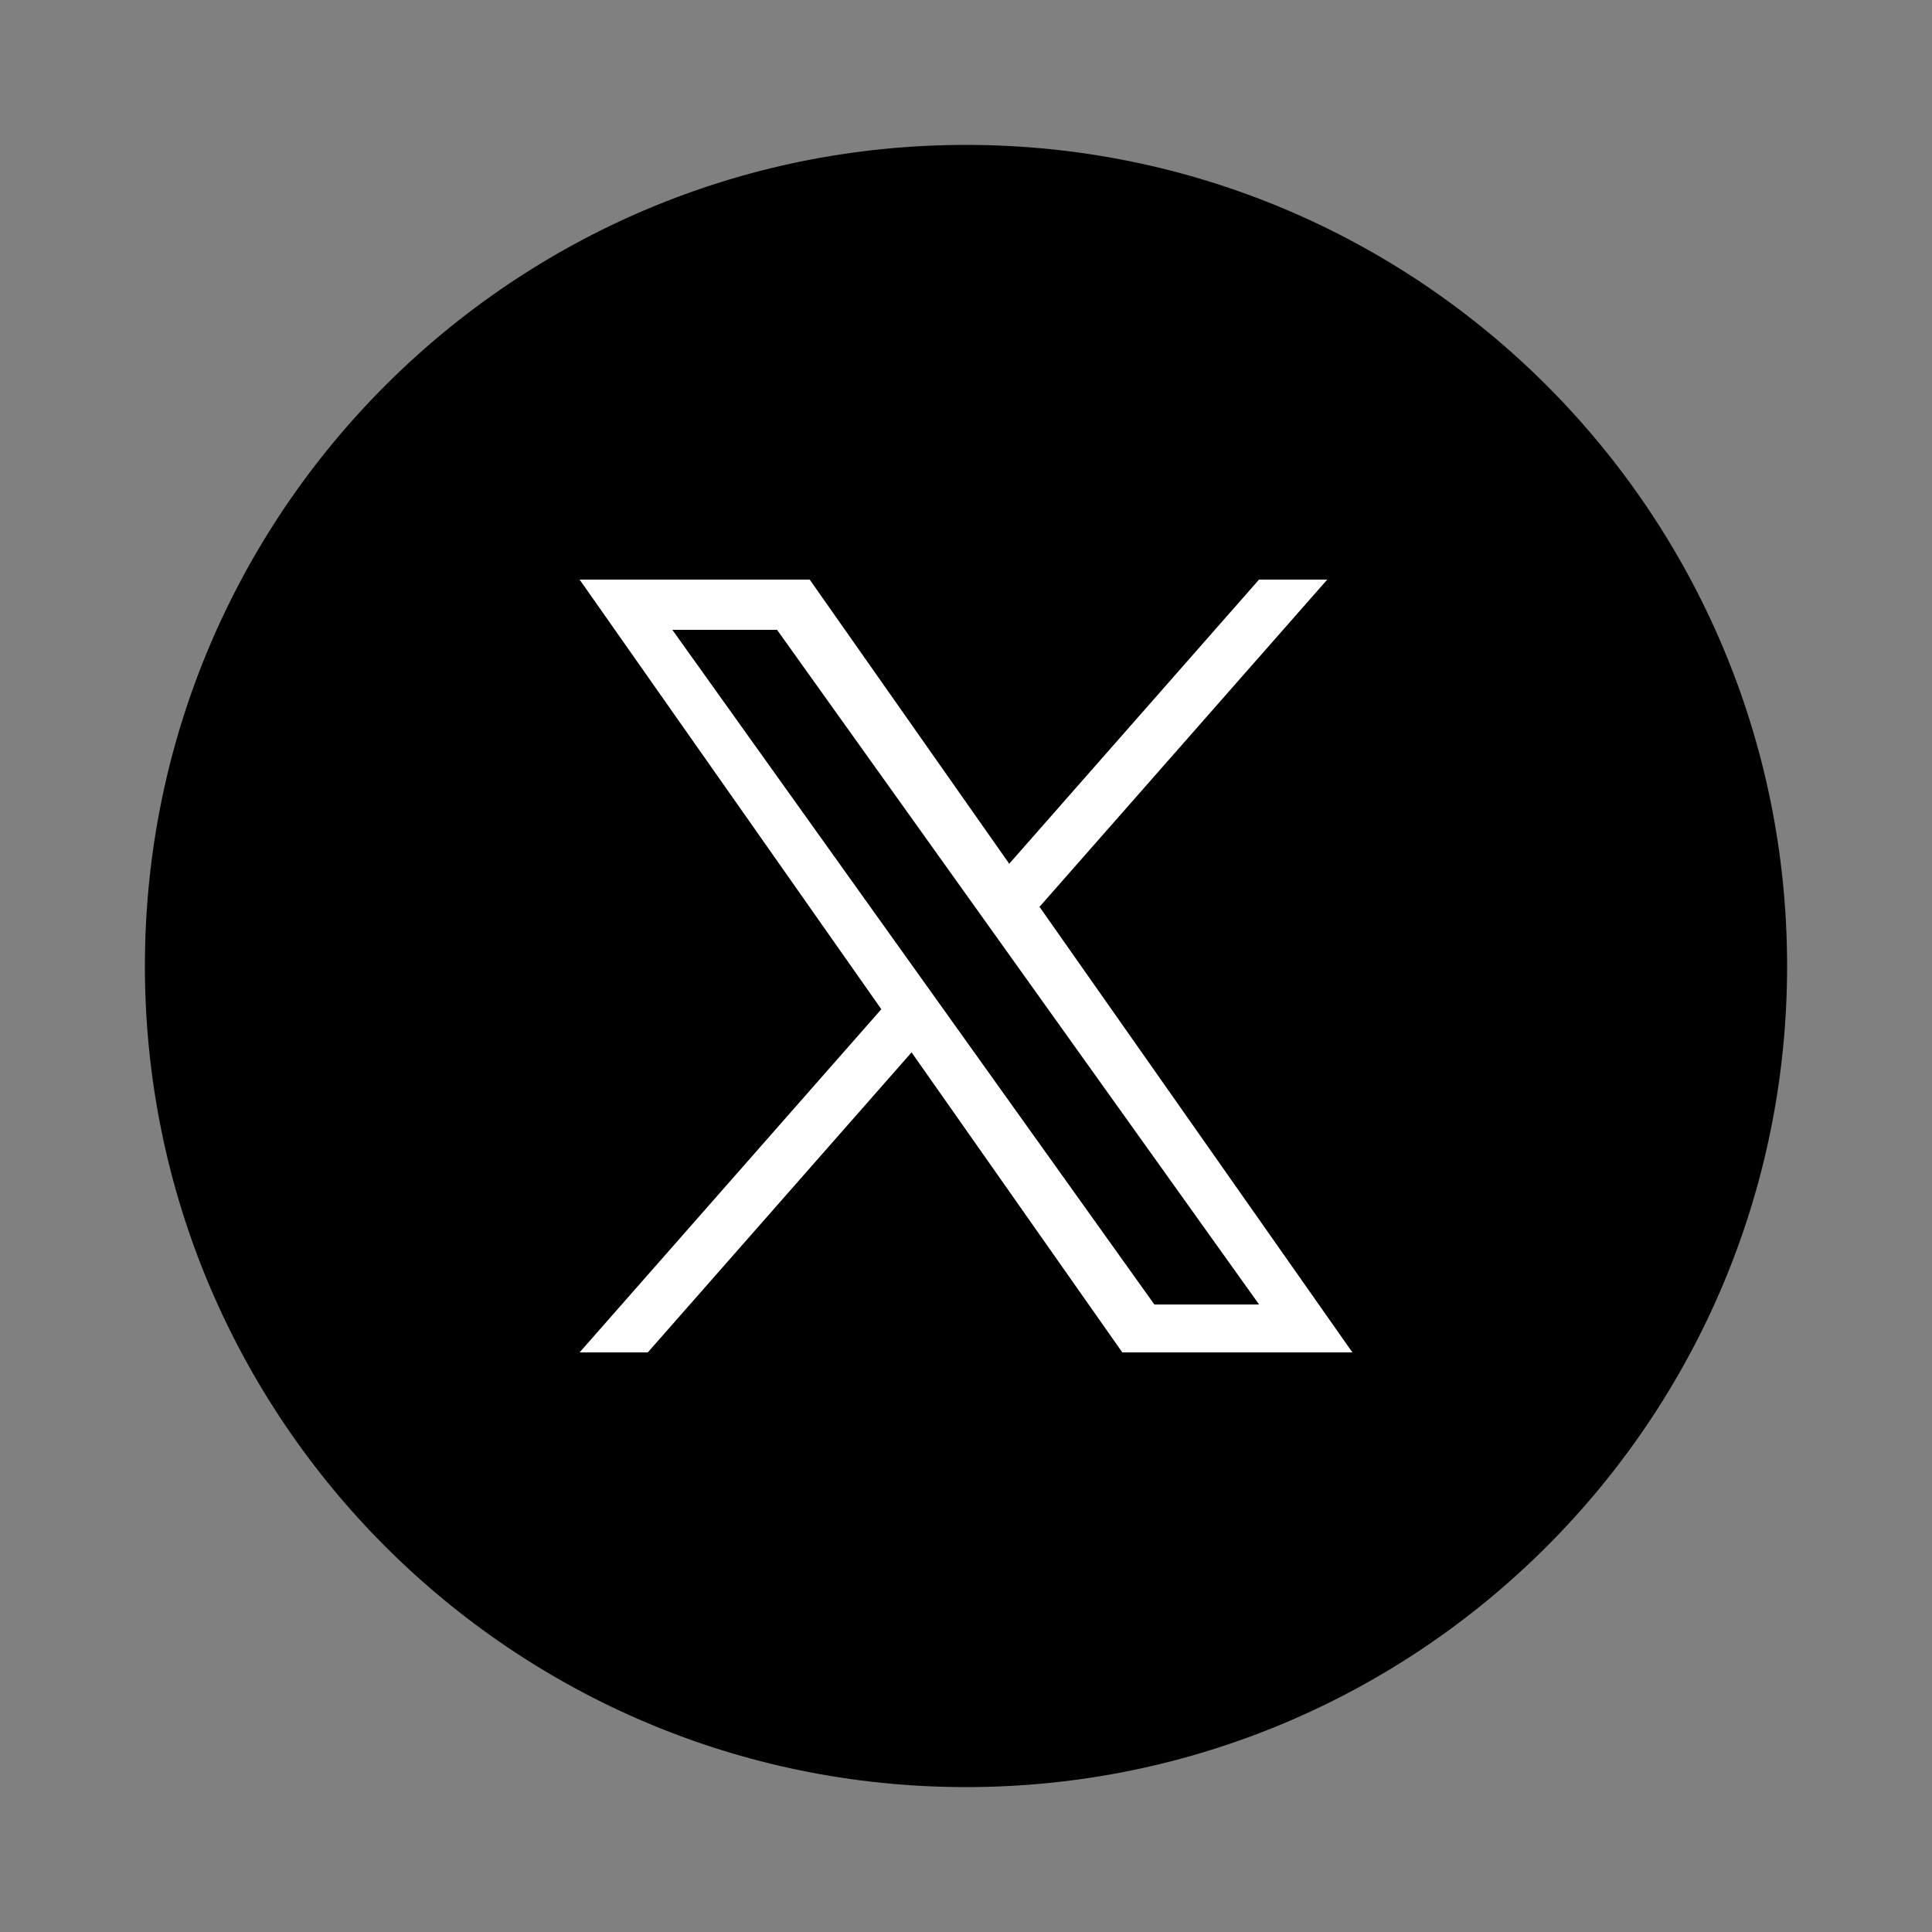
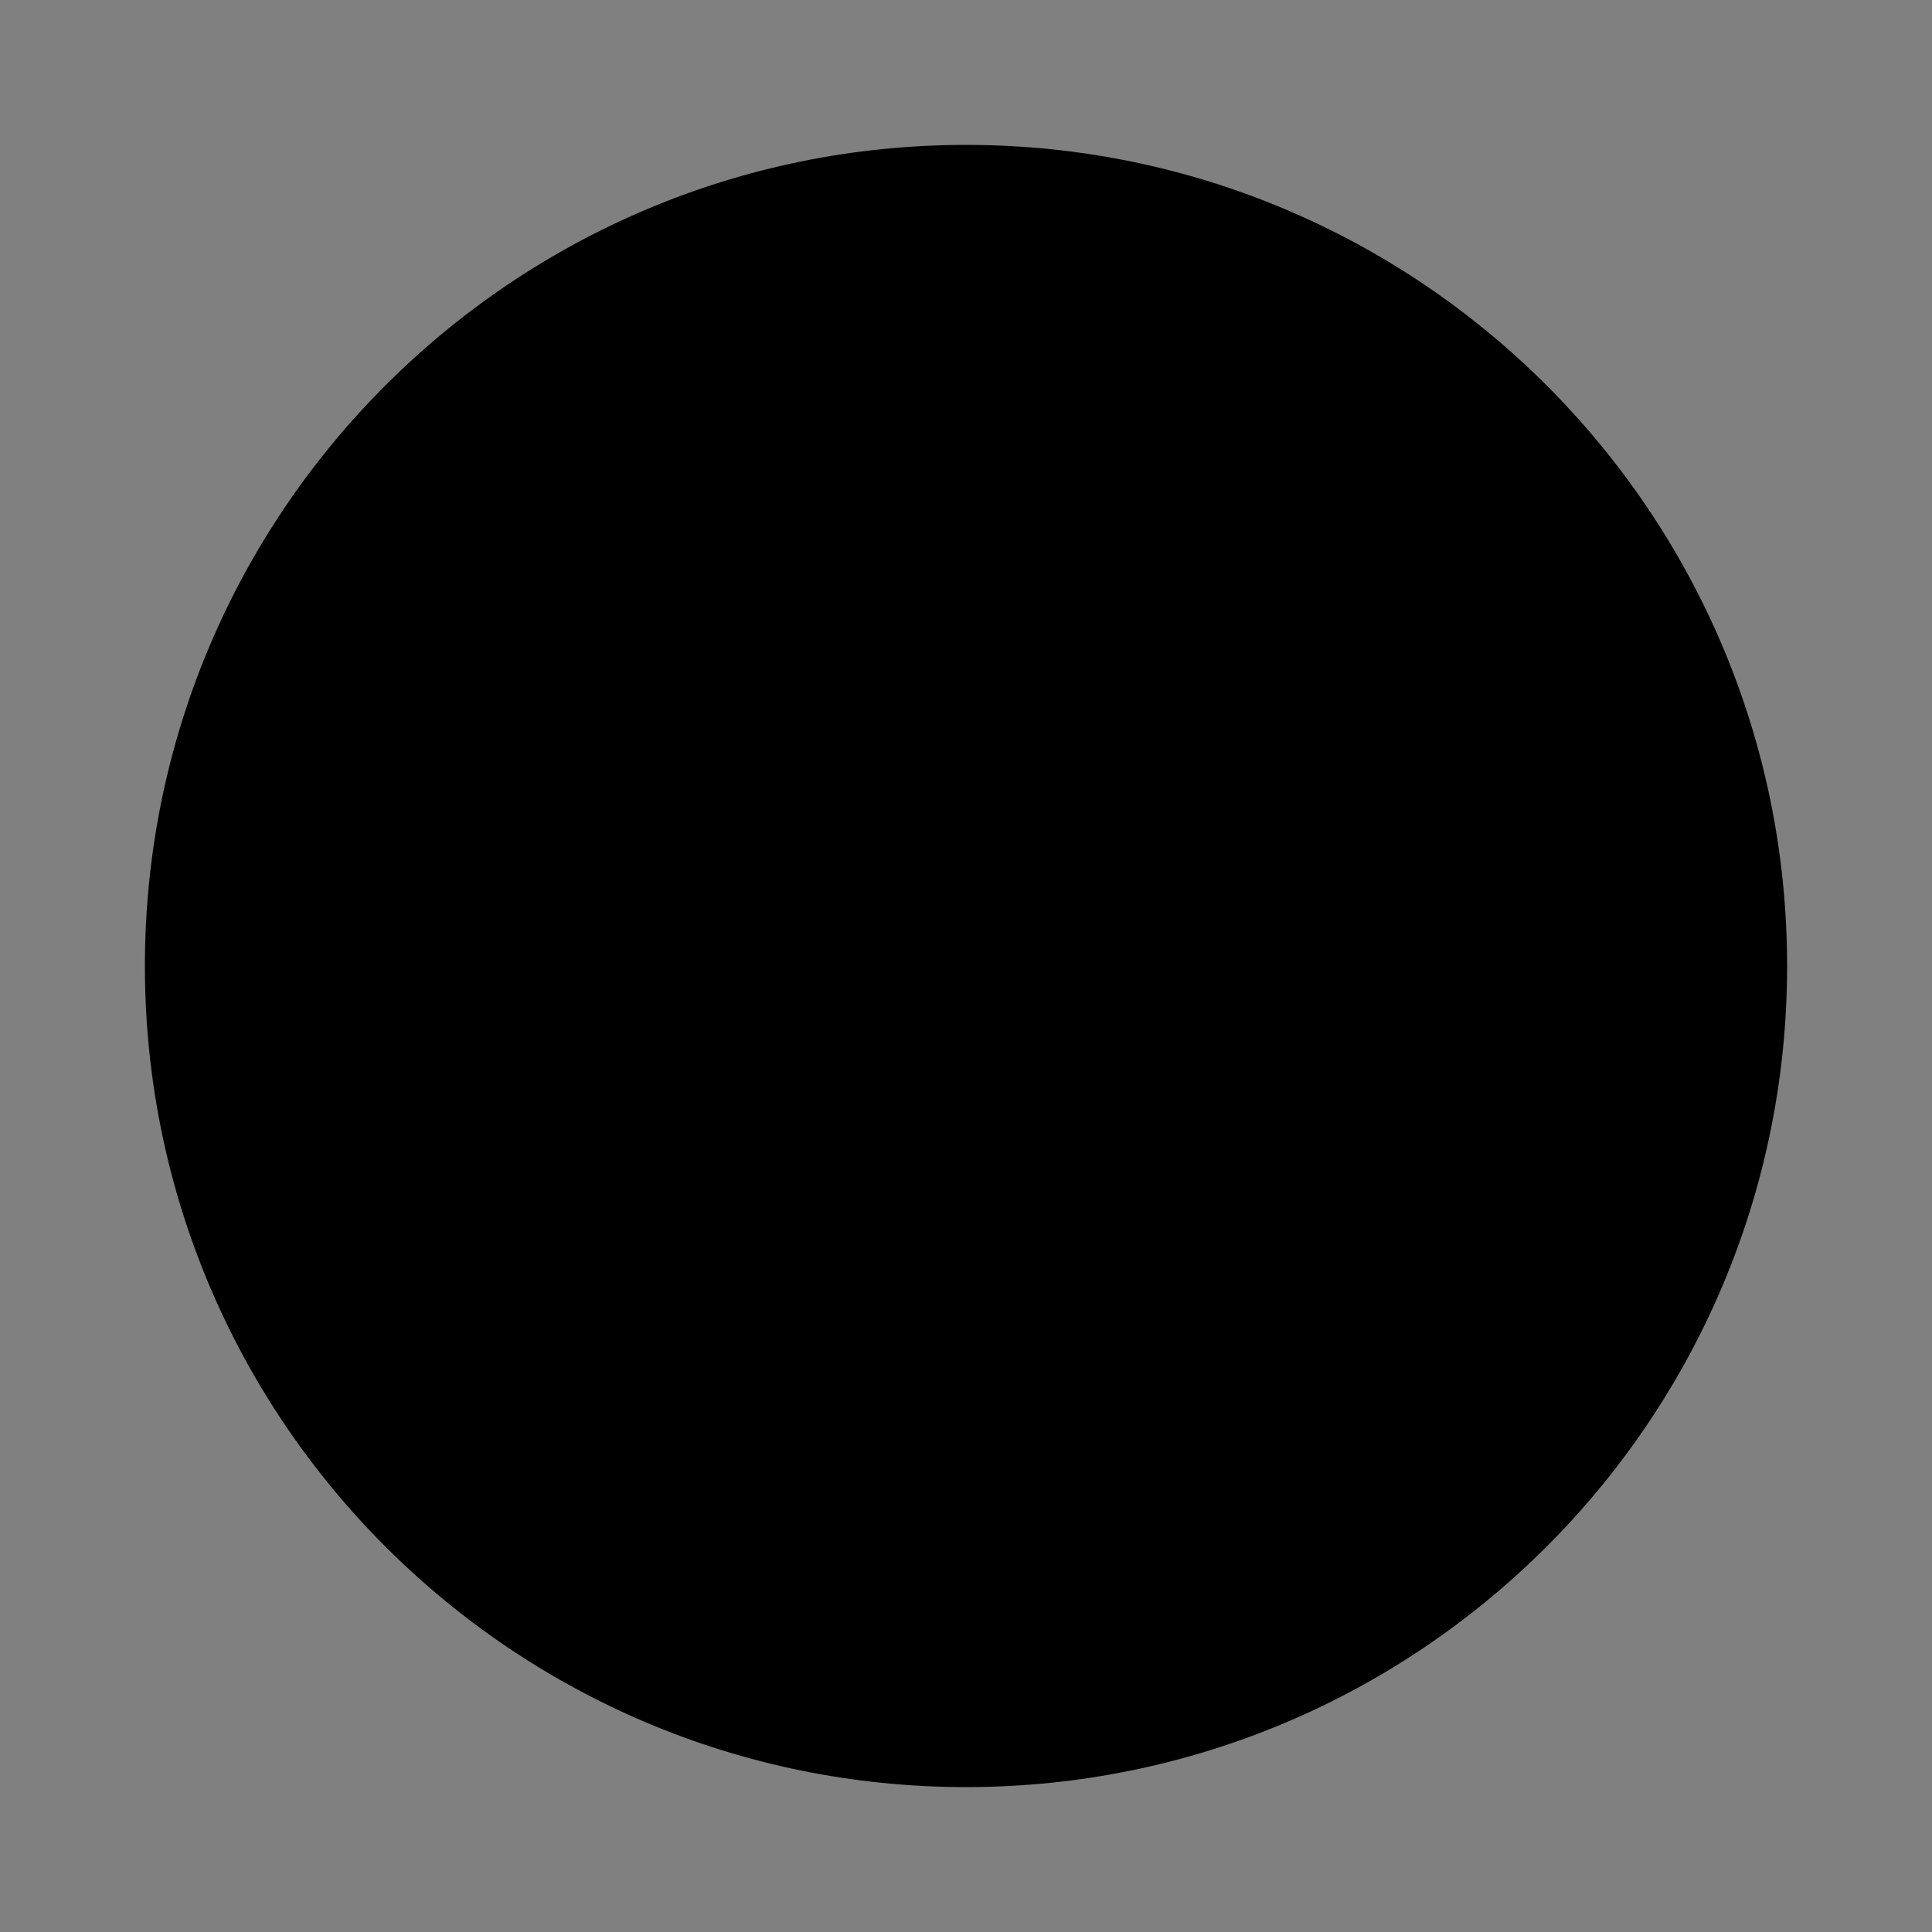
<svg xmlns="http://www.w3.org/2000/svg" width="40" height="40" viewBox="0 0 40 40" fill="none">
  <rect x="0" y="0" width="40" height="40" fill="#808080" stroke="none" />
  <path d="M20 37C29.389 37 37 29.389 37 20C37 10.611 29.389 3 20 3C10.611 3 3 10.611 3 20C3 29.389 10.611 37 20 37Z" fill="black" />
-   <path d="M21.522 18.775L27.479 12H26.067L20.895 17.883L16.764 12H12L18.247 20.895L12 28H13.412L18.873 21.788L23.236 28H28L21.522 18.775H21.522ZM19.589 20.974L18.956 20.088L13.92 13.04H16.088L20.152 18.728L20.785 19.614L26.068 27.008H23.9L19.589 20.974V20.974Z" fill="white" />
</svg>